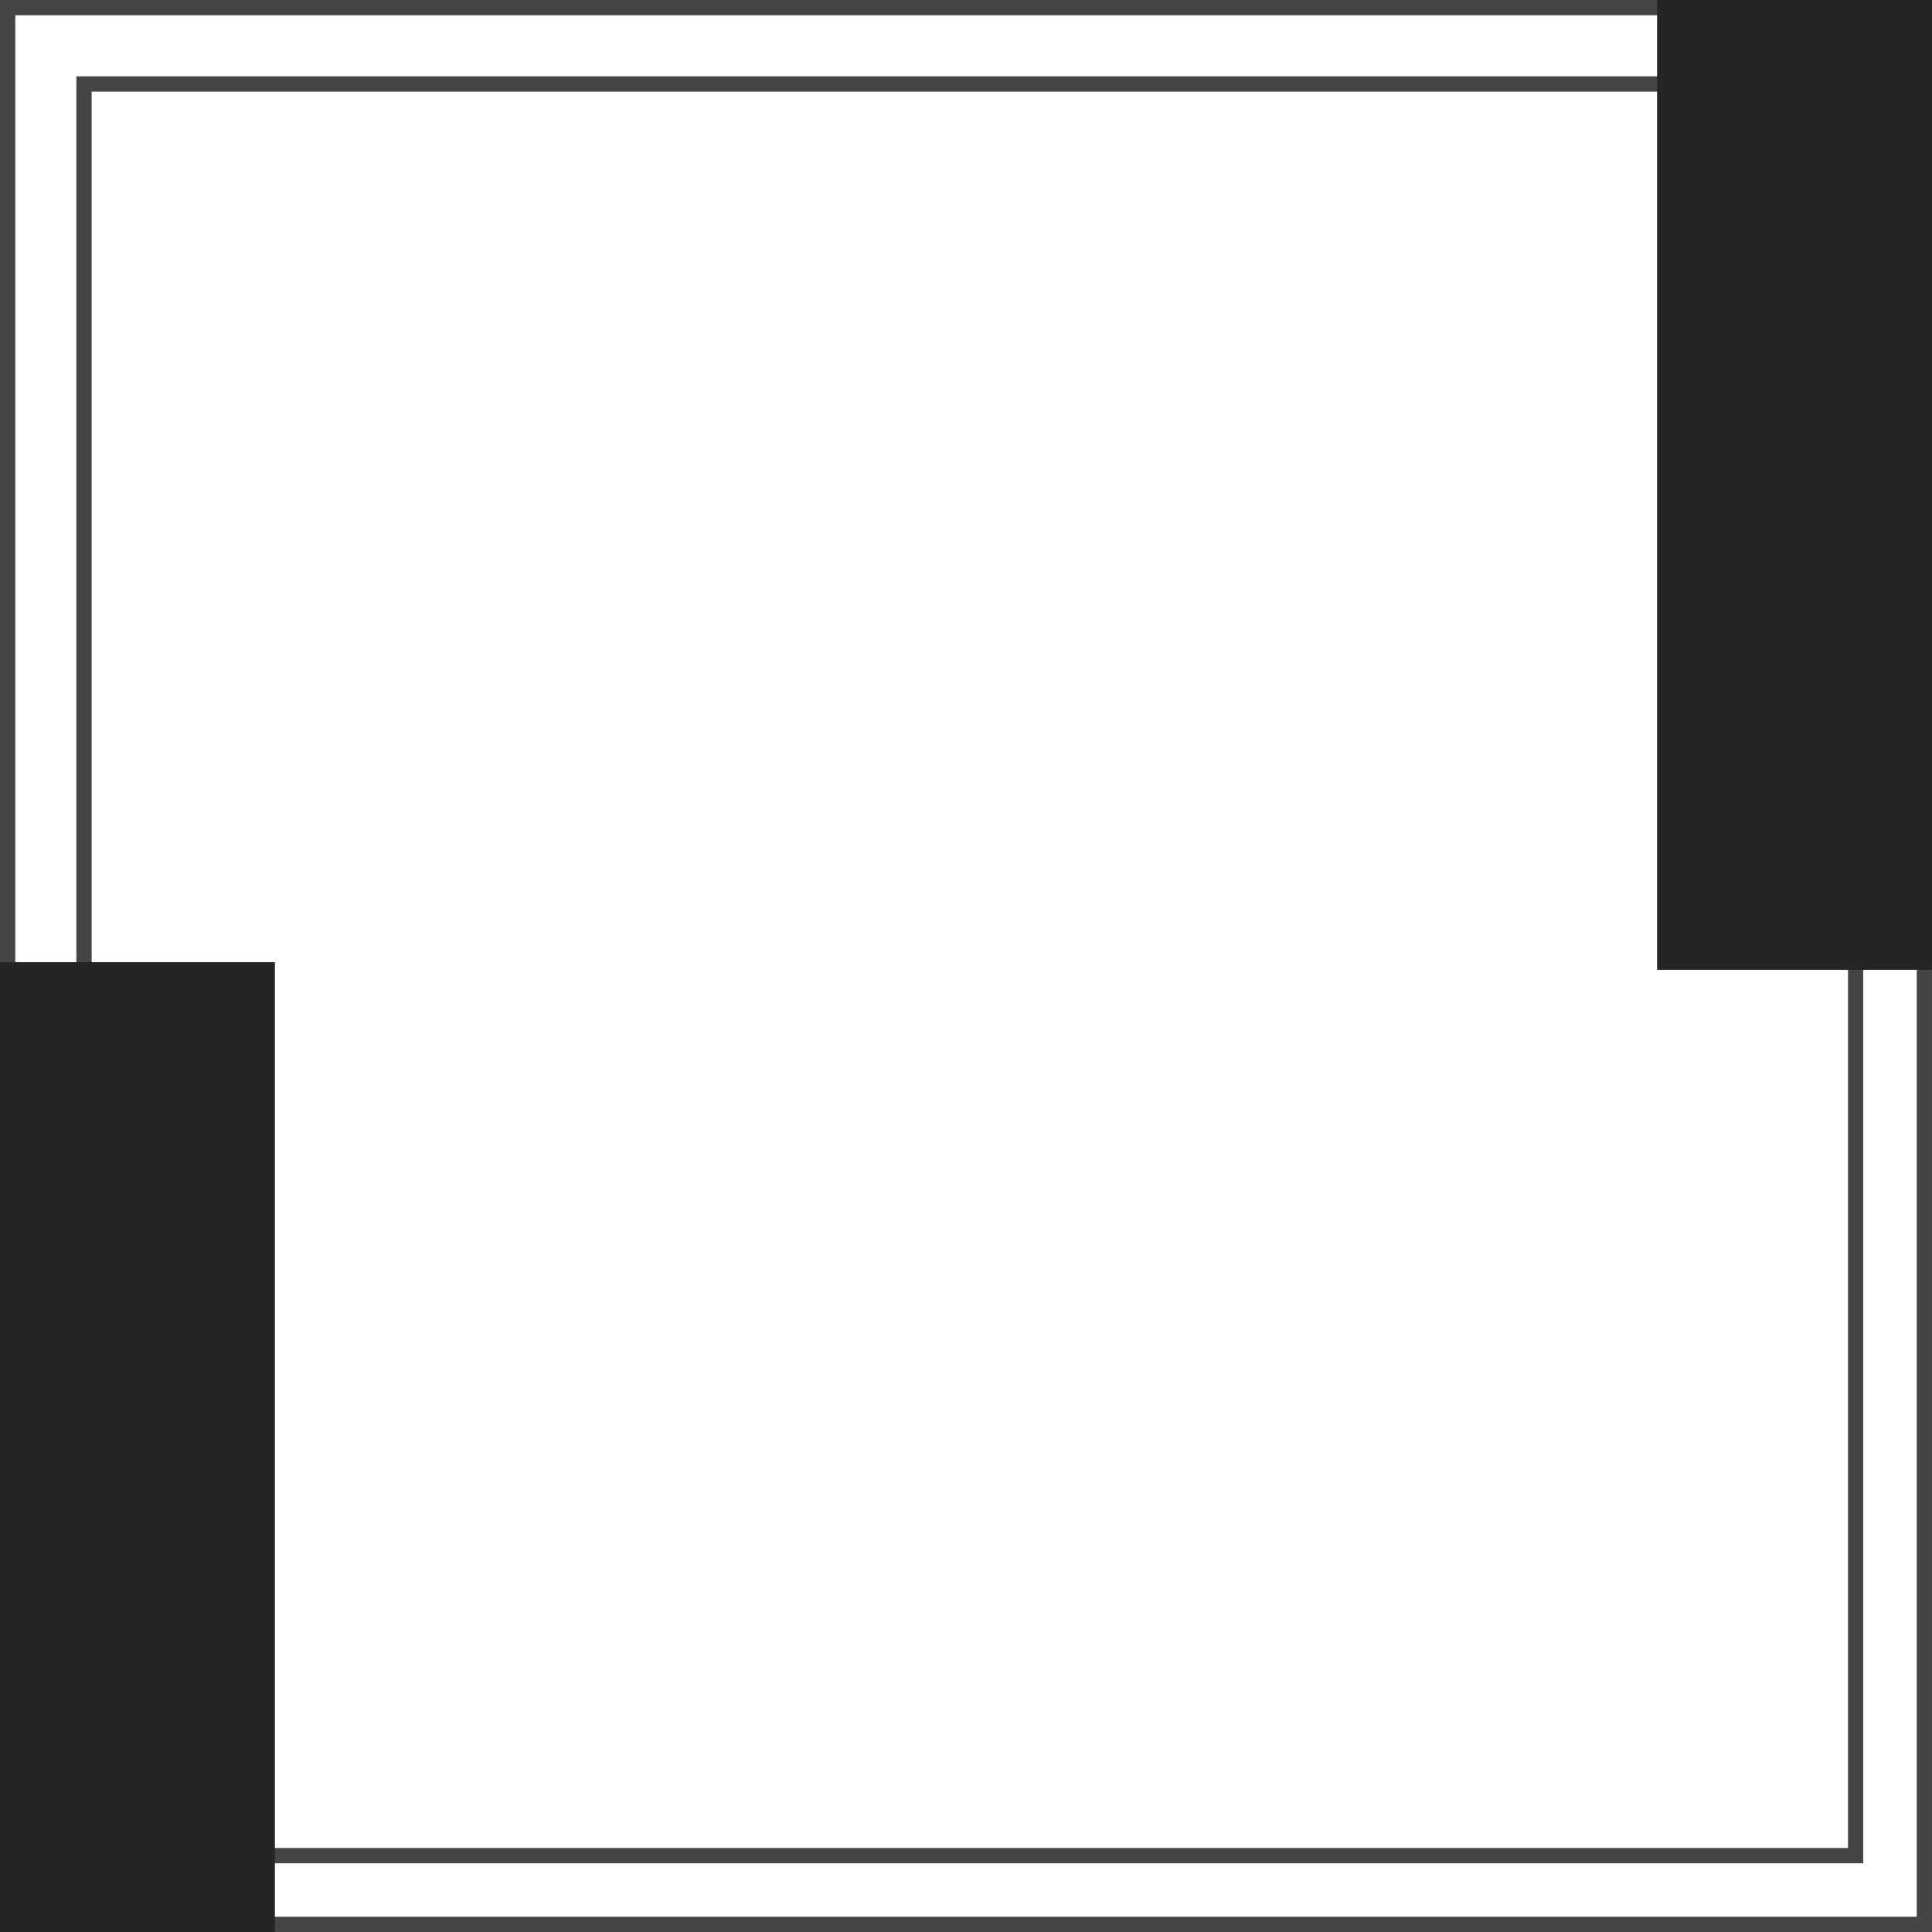
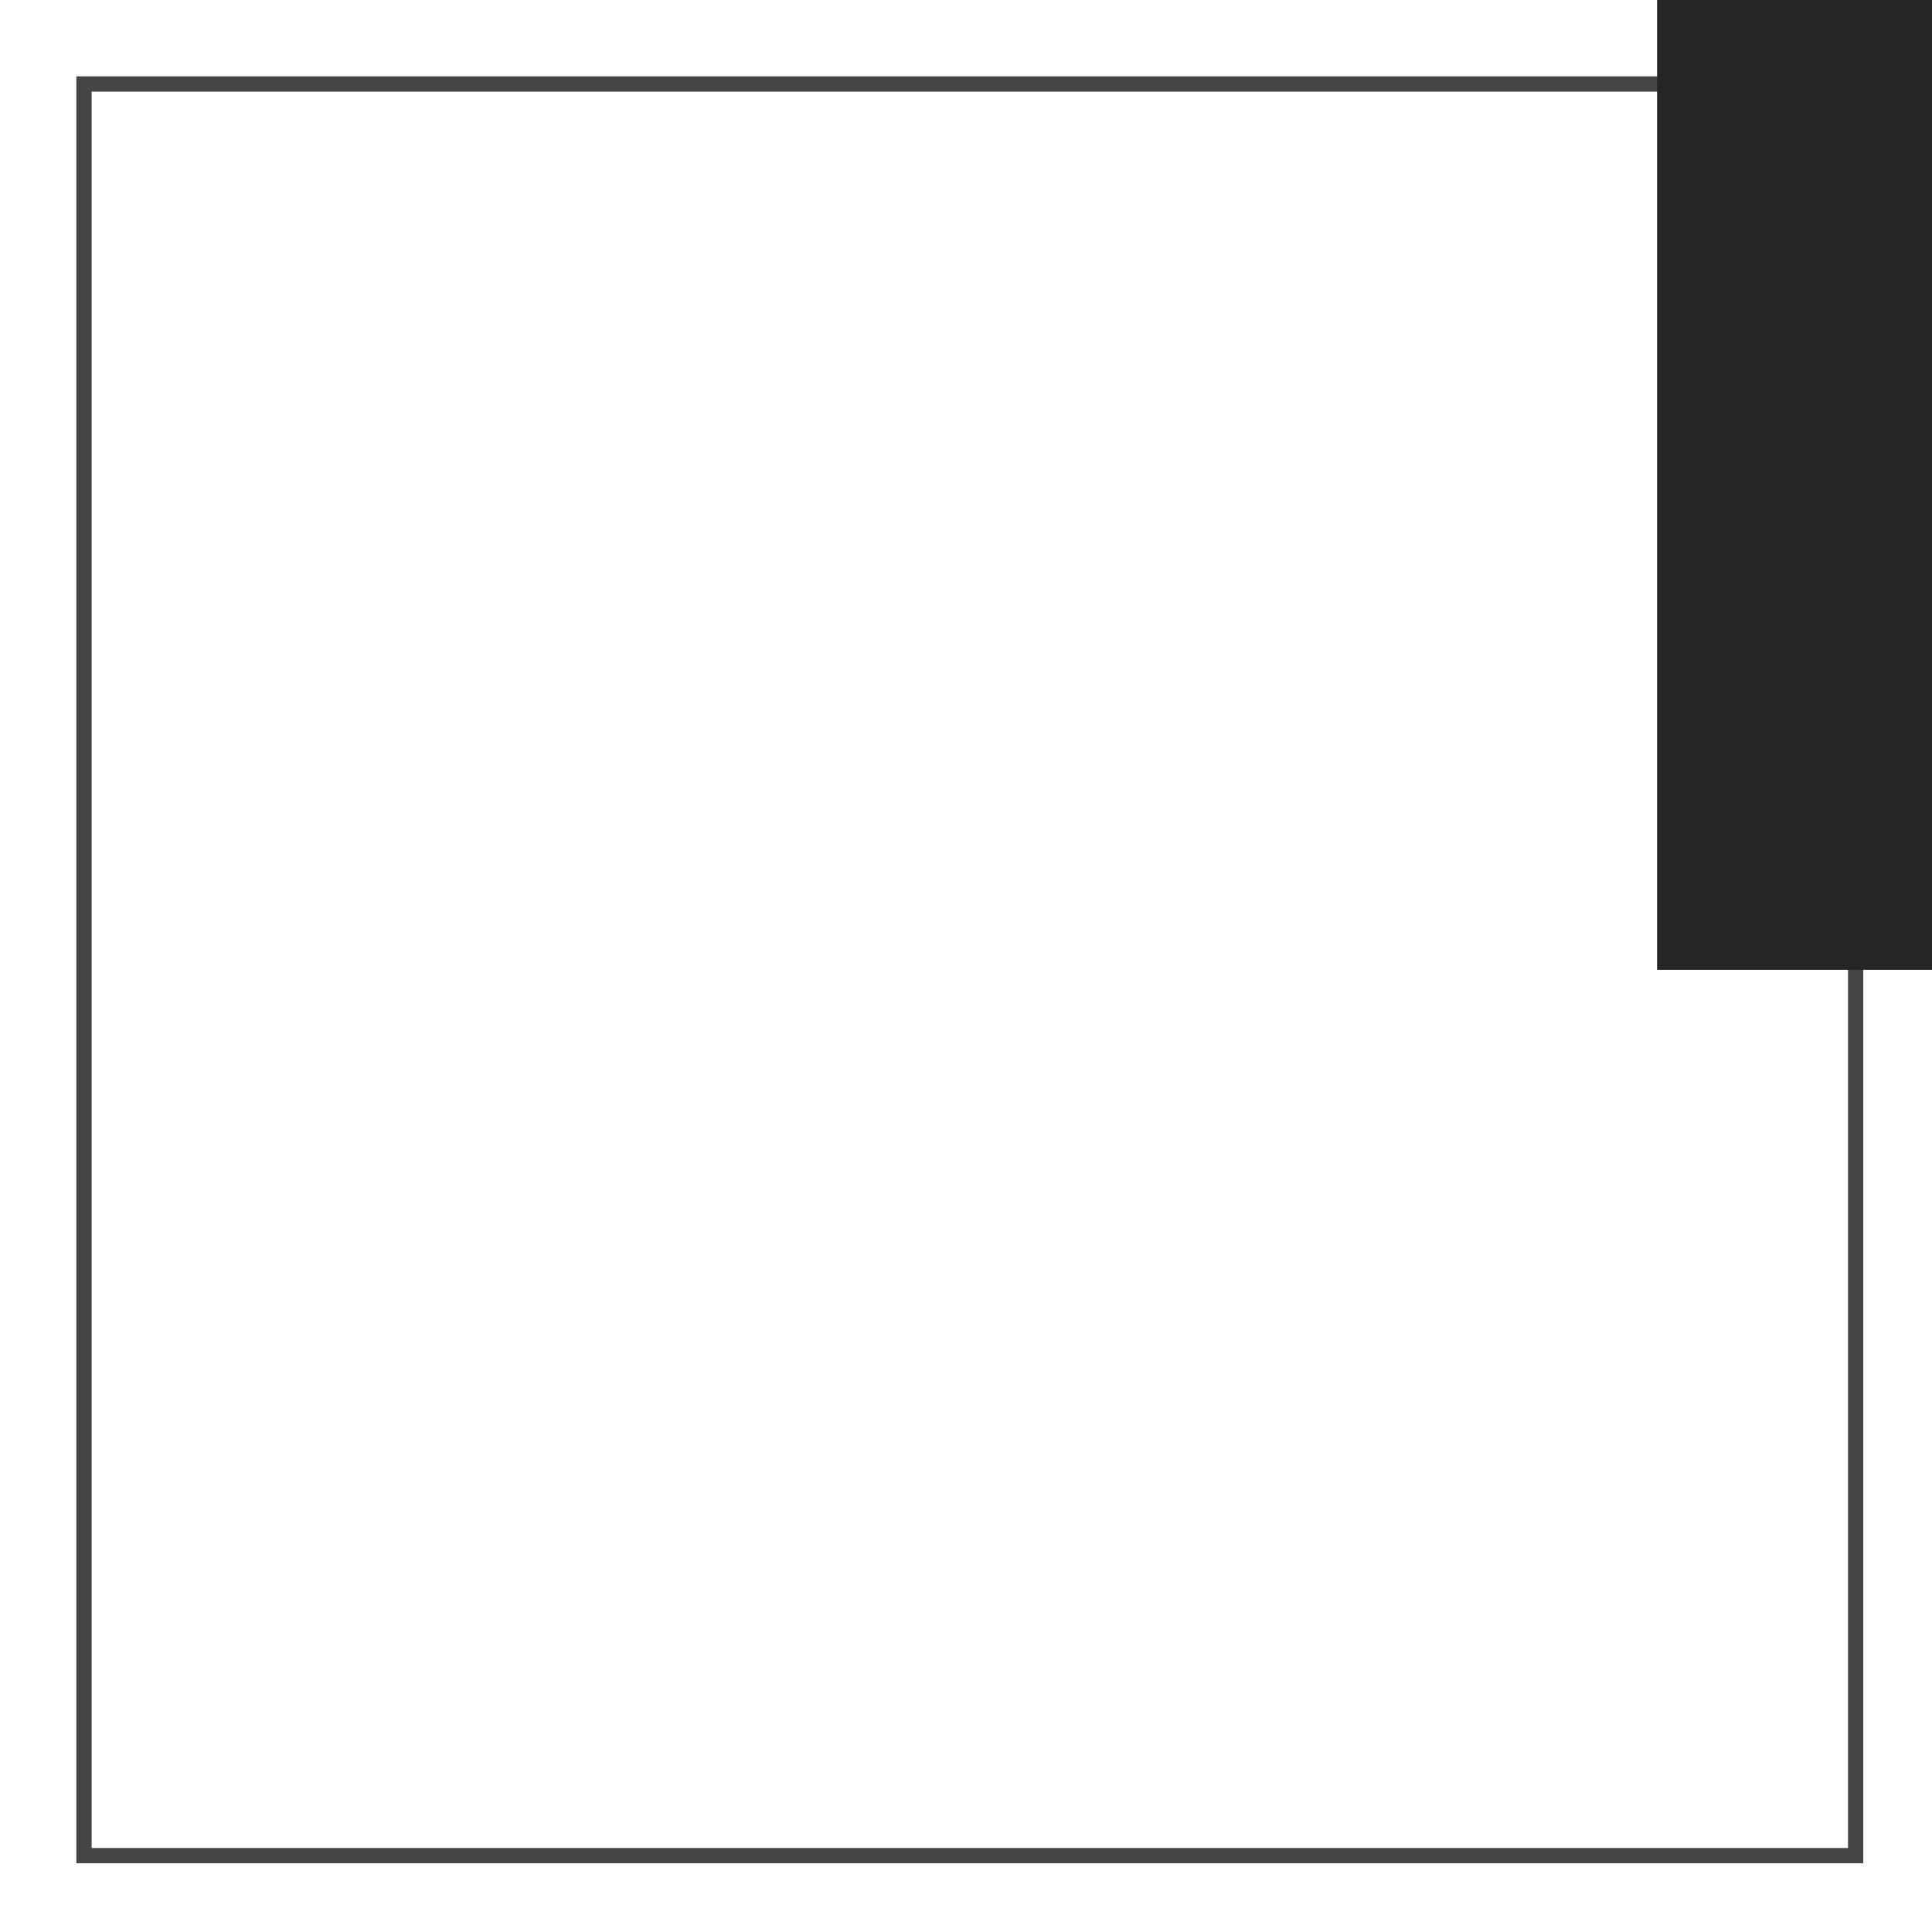
<svg xmlns="http://www.w3.org/2000/svg" width="253" height="253" viewBox="0 0 253 253" fill="none">
-   <rect x="1" y="1" width="251" height="251" stroke="#454545" stroke-width="2" />
  <rect x="11" y="11" width="232" height="232" stroke="#454545" stroke-width="2" />
-   <rect y="126" width="36" height="127" fill="#252525" />
  <rect x="217" width="36" height="127" fill="#252525" />
</svg>